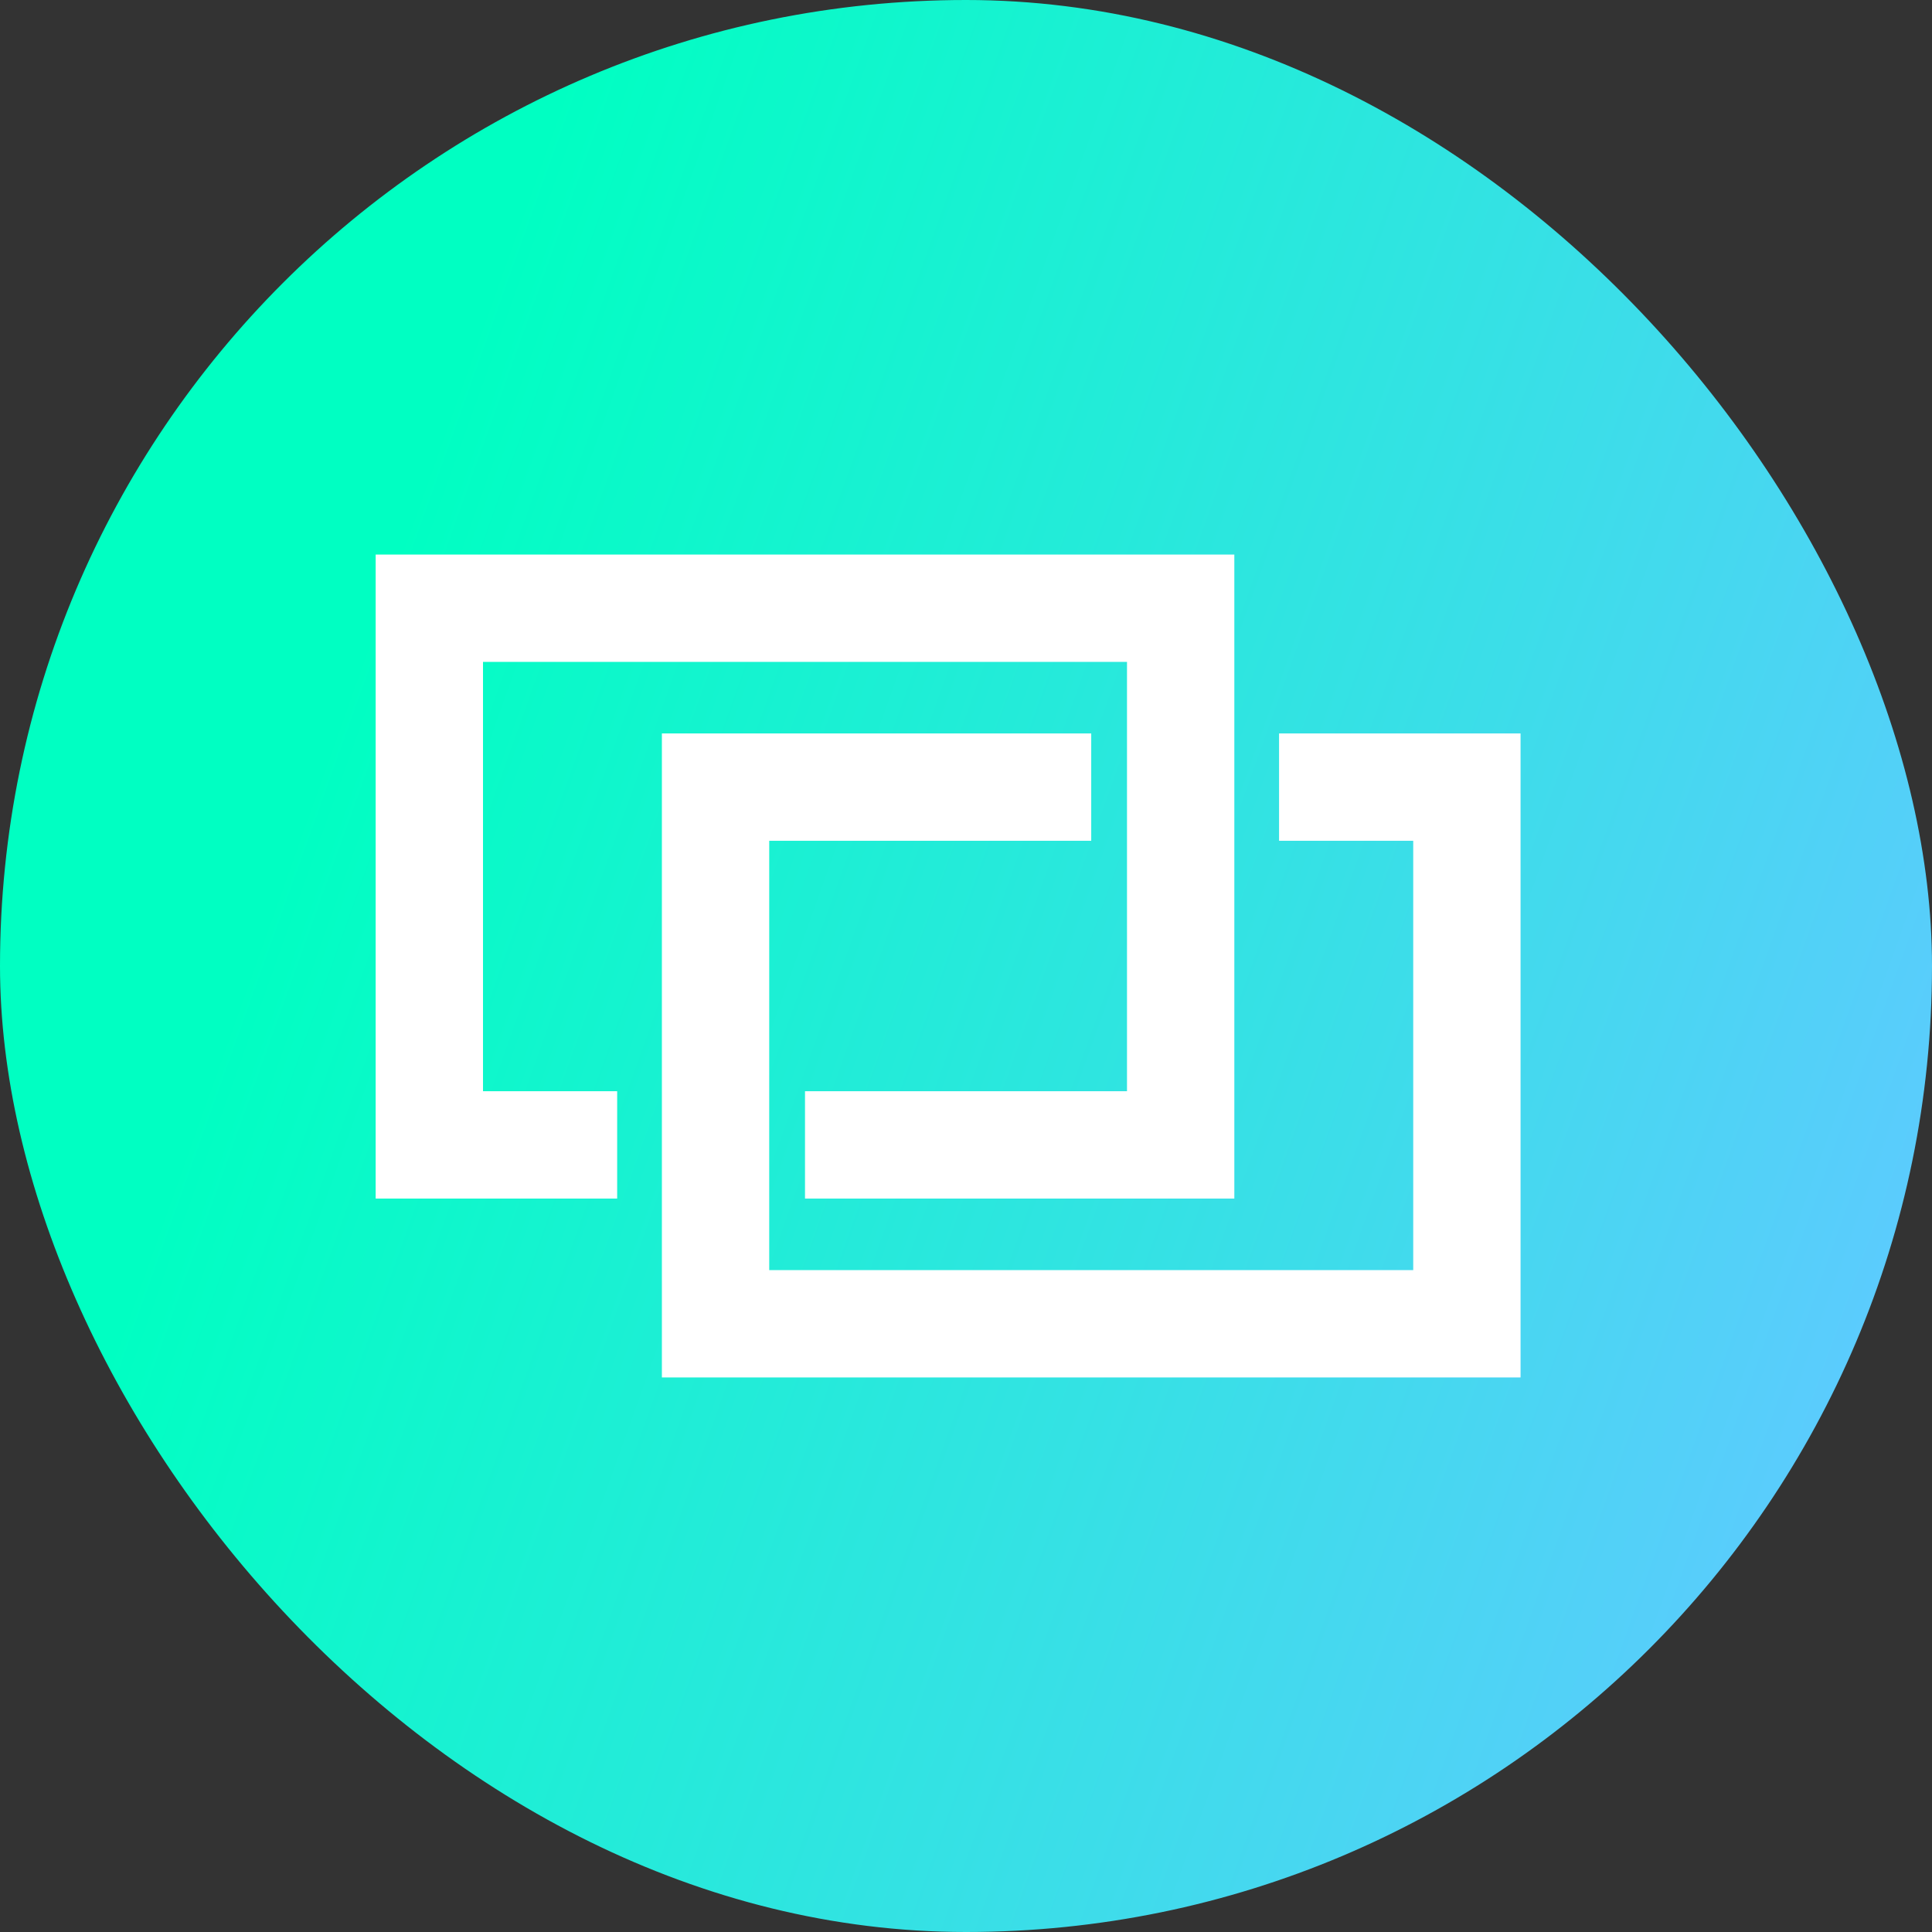
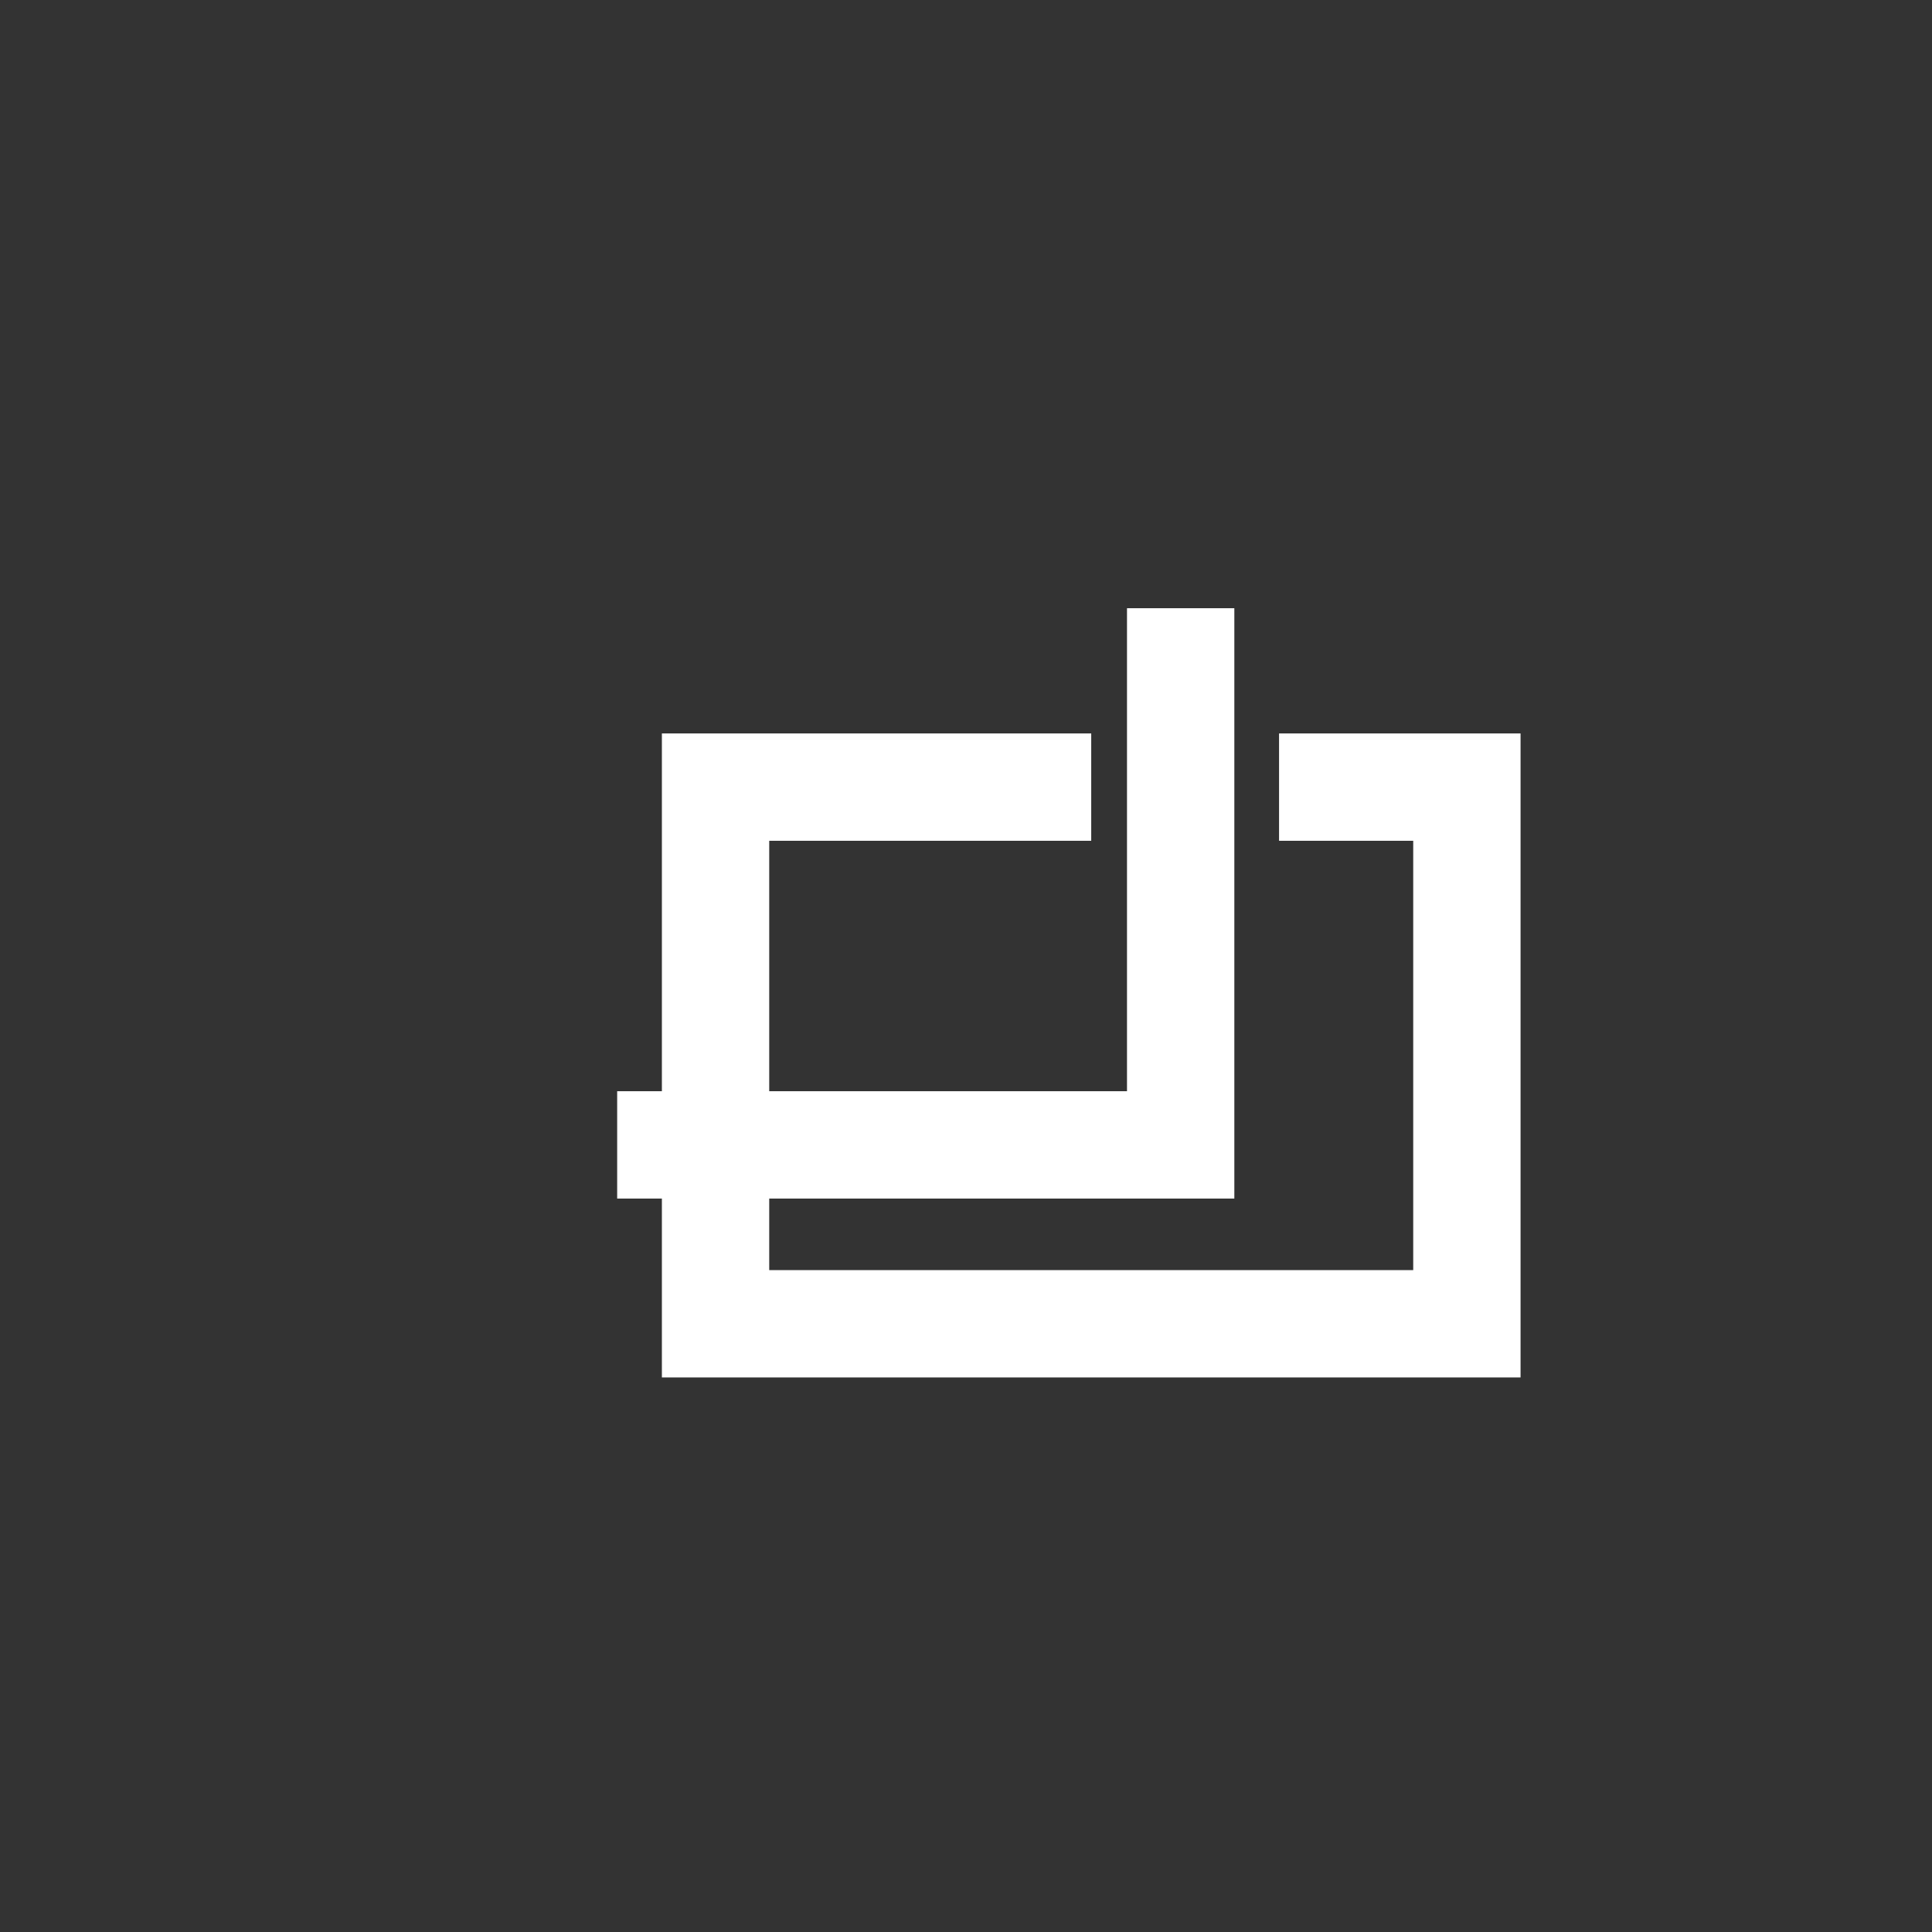
<svg xmlns="http://www.w3.org/2000/svg" width="54" height="54" viewBox="0 0 54 54" fill="none">
  <rect x="0" y="0" width="54" height="54" fill="#333333" stroke="none" />
-   <rect width="54" height="54" rx="27" fill="url(#paint0_linear)" />
-   <path d="M22.5 32H33V17H12V32H17.25" stroke="white" stroke-width="3" />
+   <path d="M22.5 32H33V17V32H17.25" stroke="white" stroke-width="3" />
  <path d="M30.5 22H20V37H41V22H35.75" stroke="white" stroke-width="3" />
  <defs>
    <linearGradient id="paint0_linear" x1="16.519" y1="1.30883e-06" x2="61.303" y2="16.006" gradientUnits="userSpaceOnUse">
      <stop stop-color="#00FFC2" />
      <stop offset="1" stop-color="#5ECAFF" />
    </linearGradient>
  </defs>
</svg>